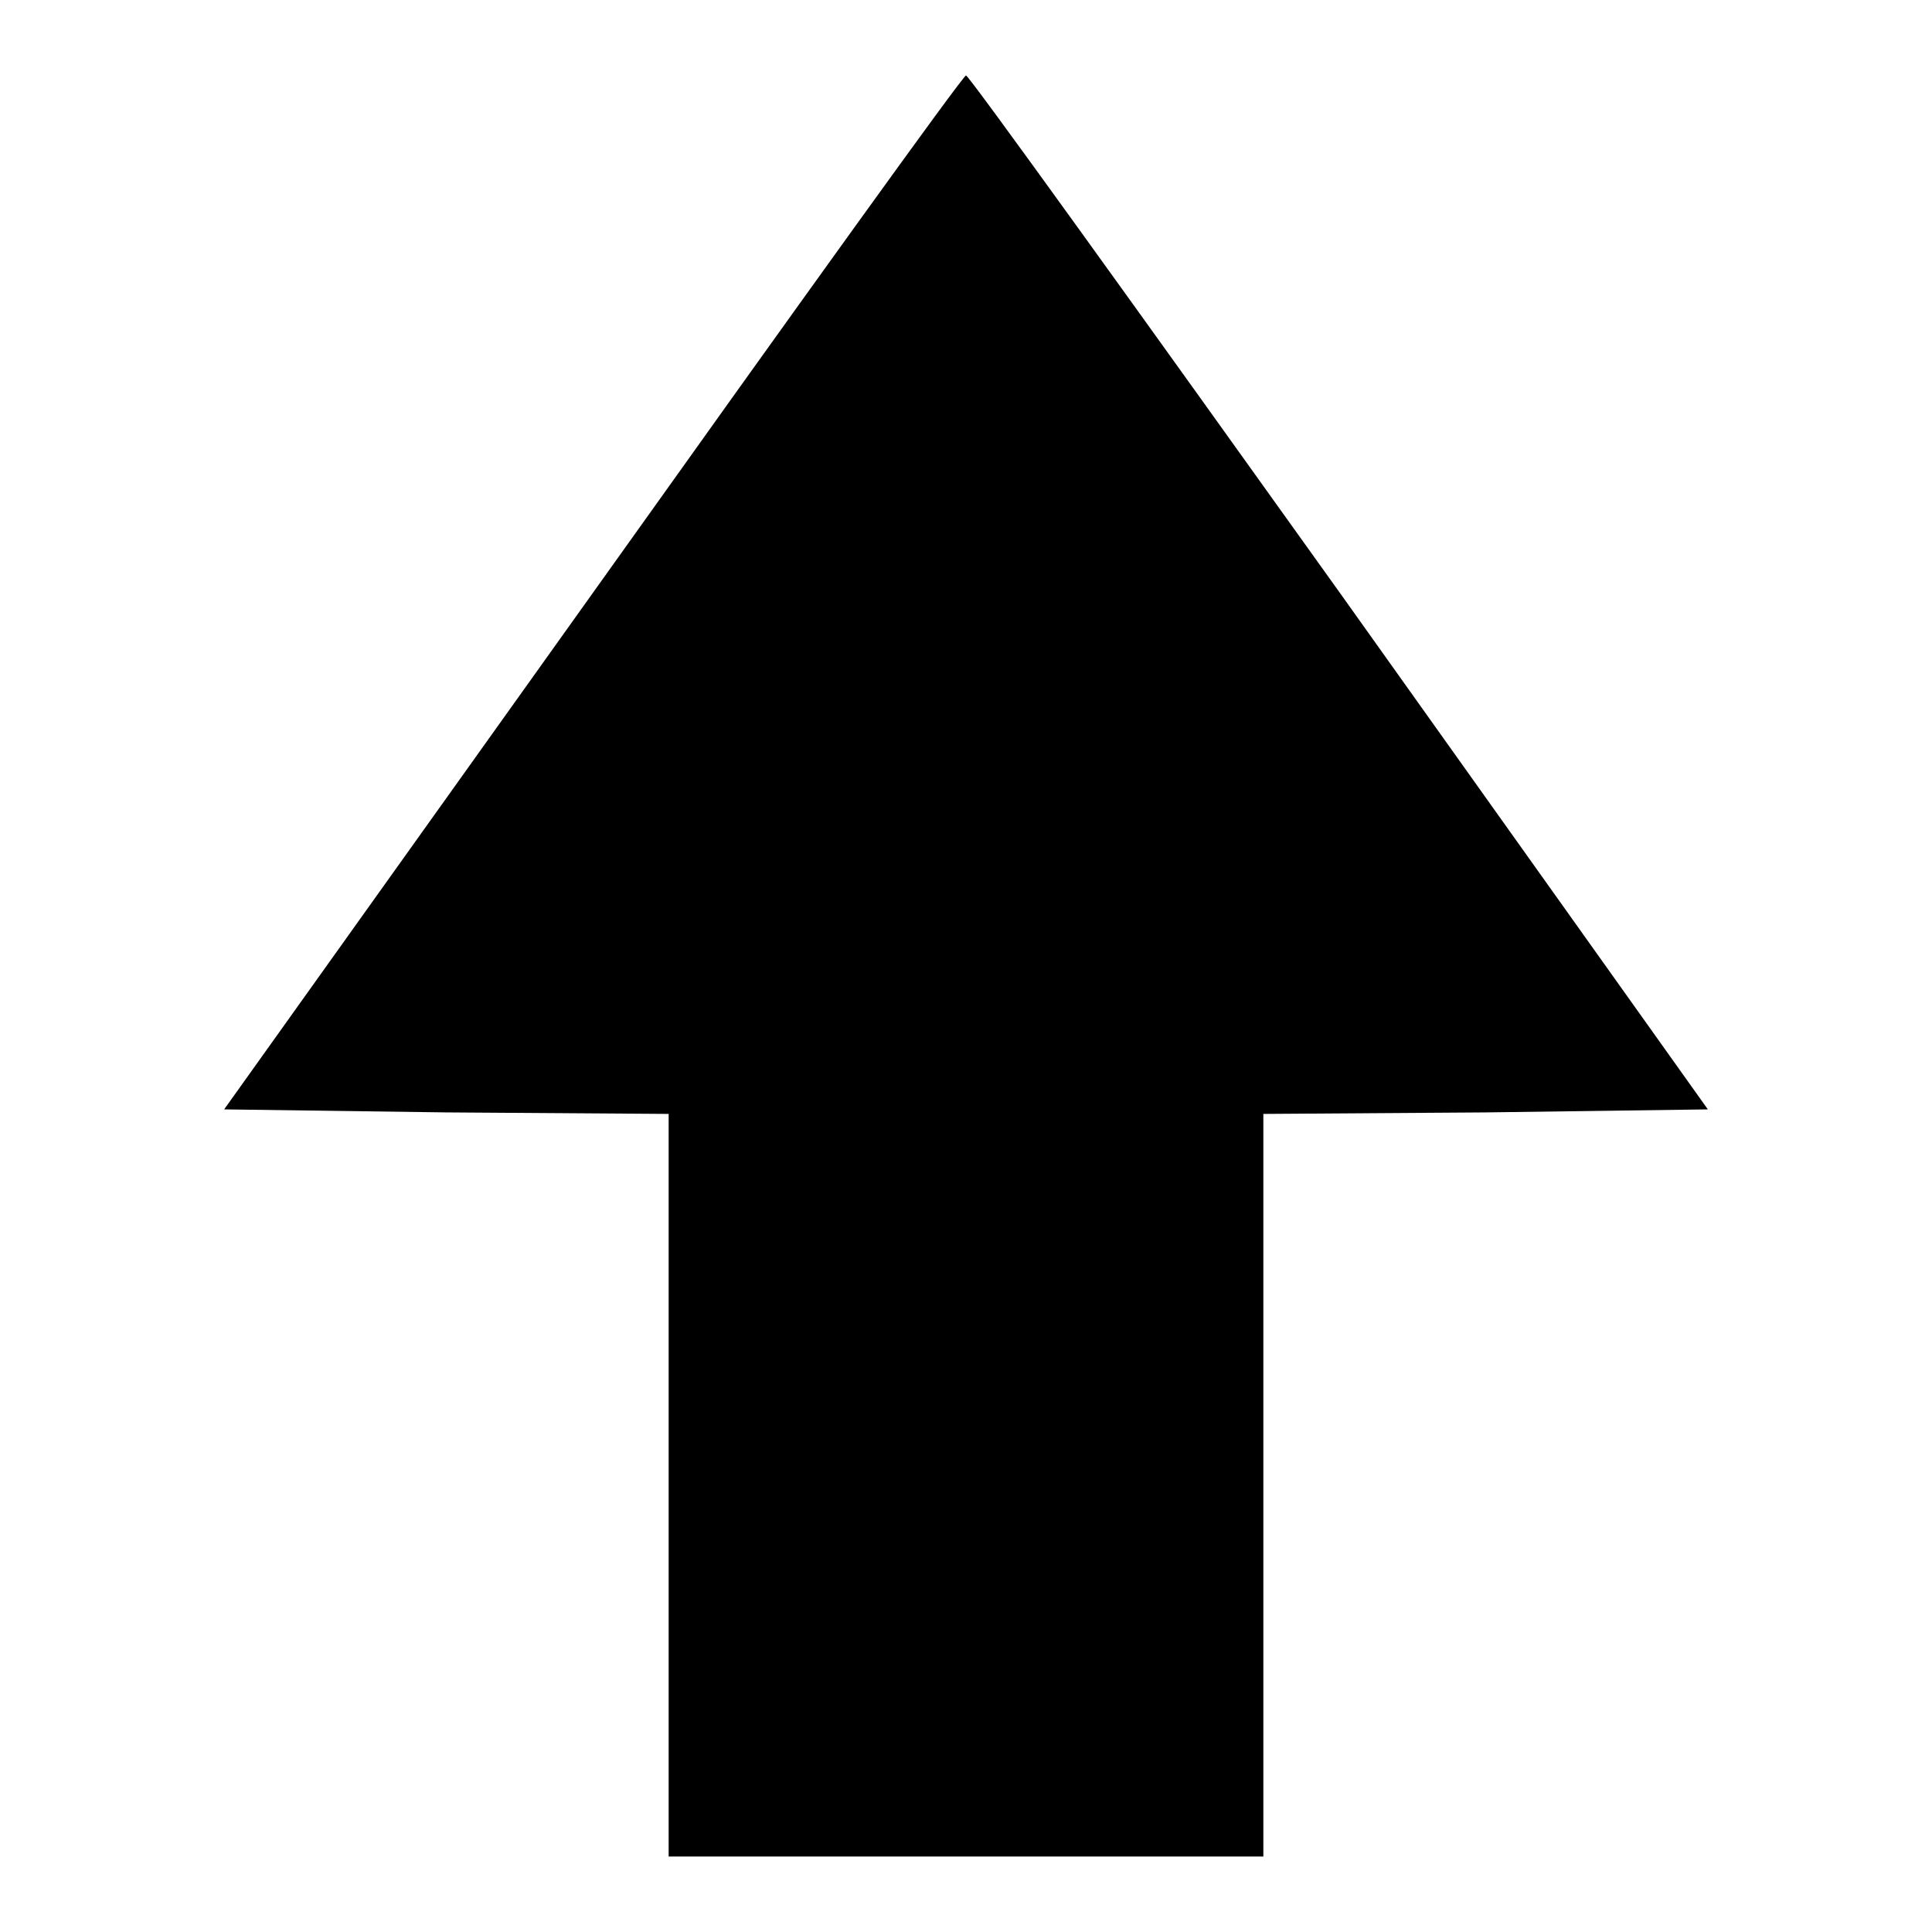
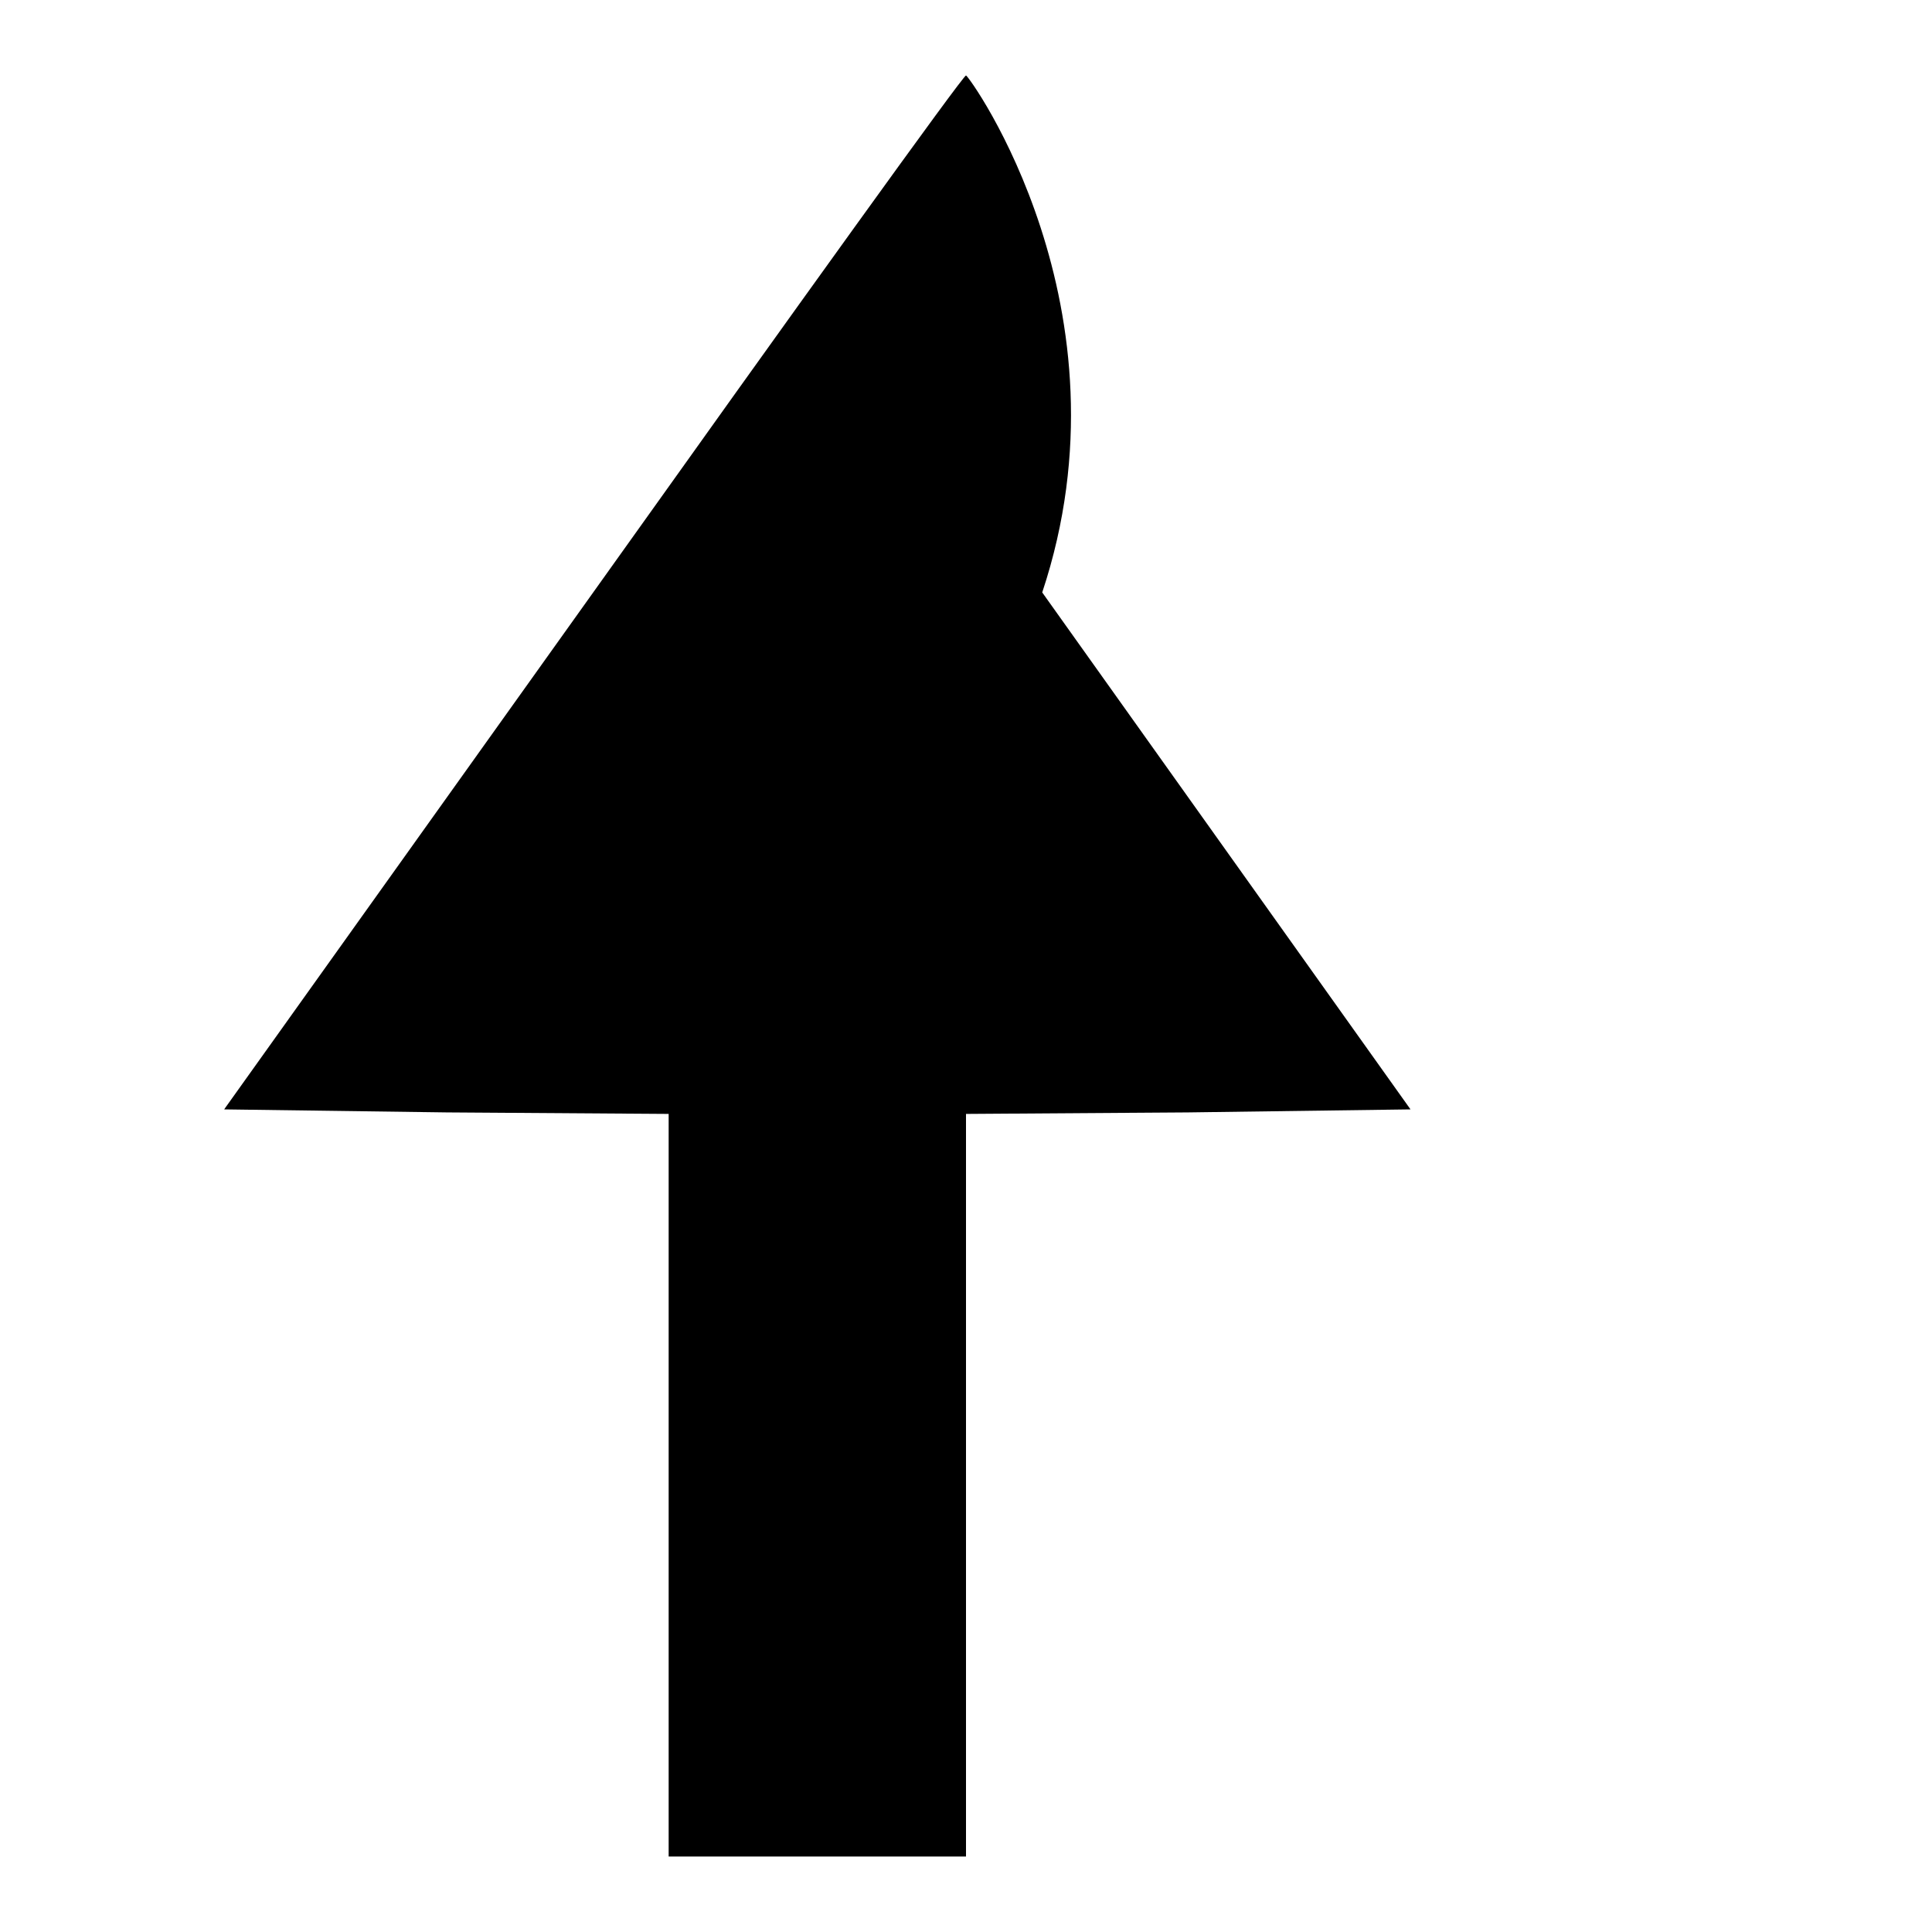
<svg xmlns="http://www.w3.org/2000/svg" version="1.1" x="0px" y="0px" viewBox="0 0 256 256" enable-background="new 0 0 256 256" xml:space="preserve">
  <g>
    <g>
      <g>
-         <path fill="#000000" d="M78.6,78.5L29.7,147l29.5,0.4l29.4,0.2v49.2V246H128h39.4v-49.2v-49.2l29.4-0.2l29.5-0.4l-48.8-68.5C150.6,40.9,128.4,10,128,10S105.4,40.9,78.6,78.5z" />
+         <path fill="#000000" d="M78.6,78.5L29.7,147l29.5,0.4l29.4,0.2v49.2V246h39.4v-49.2v-49.2l29.4-0.2l29.5-0.4l-48.8-68.5C150.6,40.9,128.4,10,128,10S105.4,40.9,78.6,78.5z" />
      </g>
    </g>
  </g>
</svg>